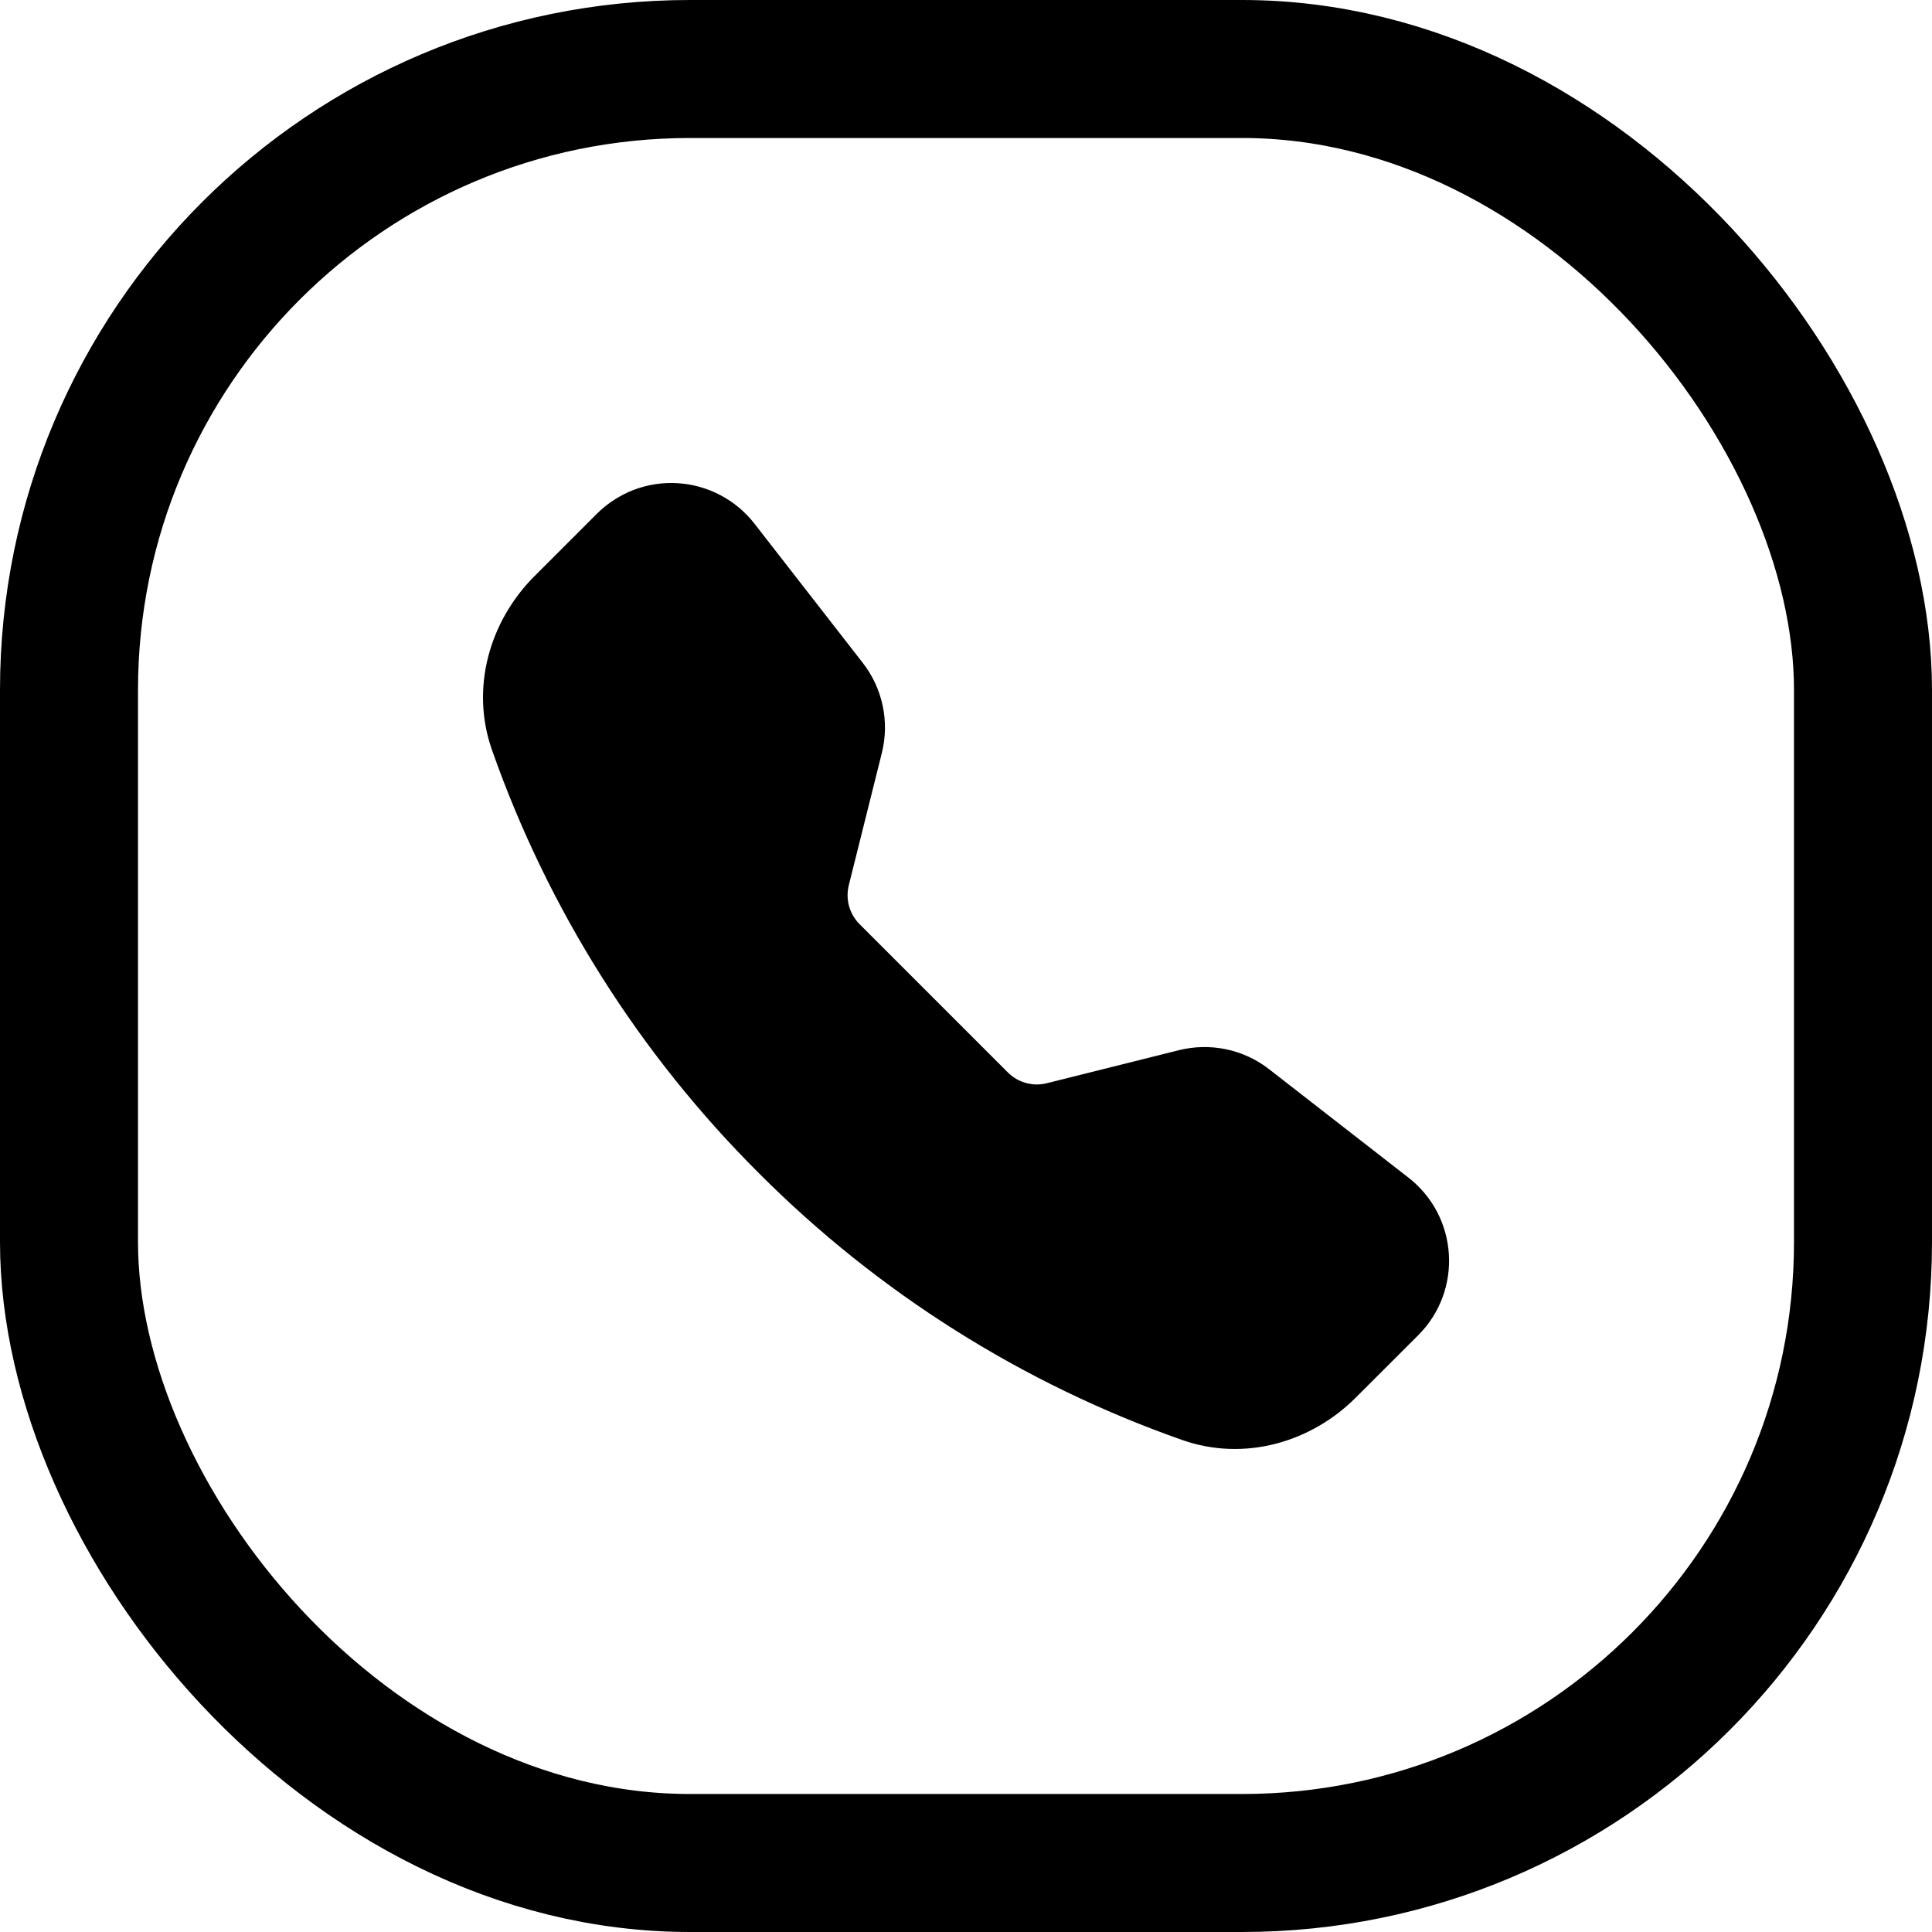
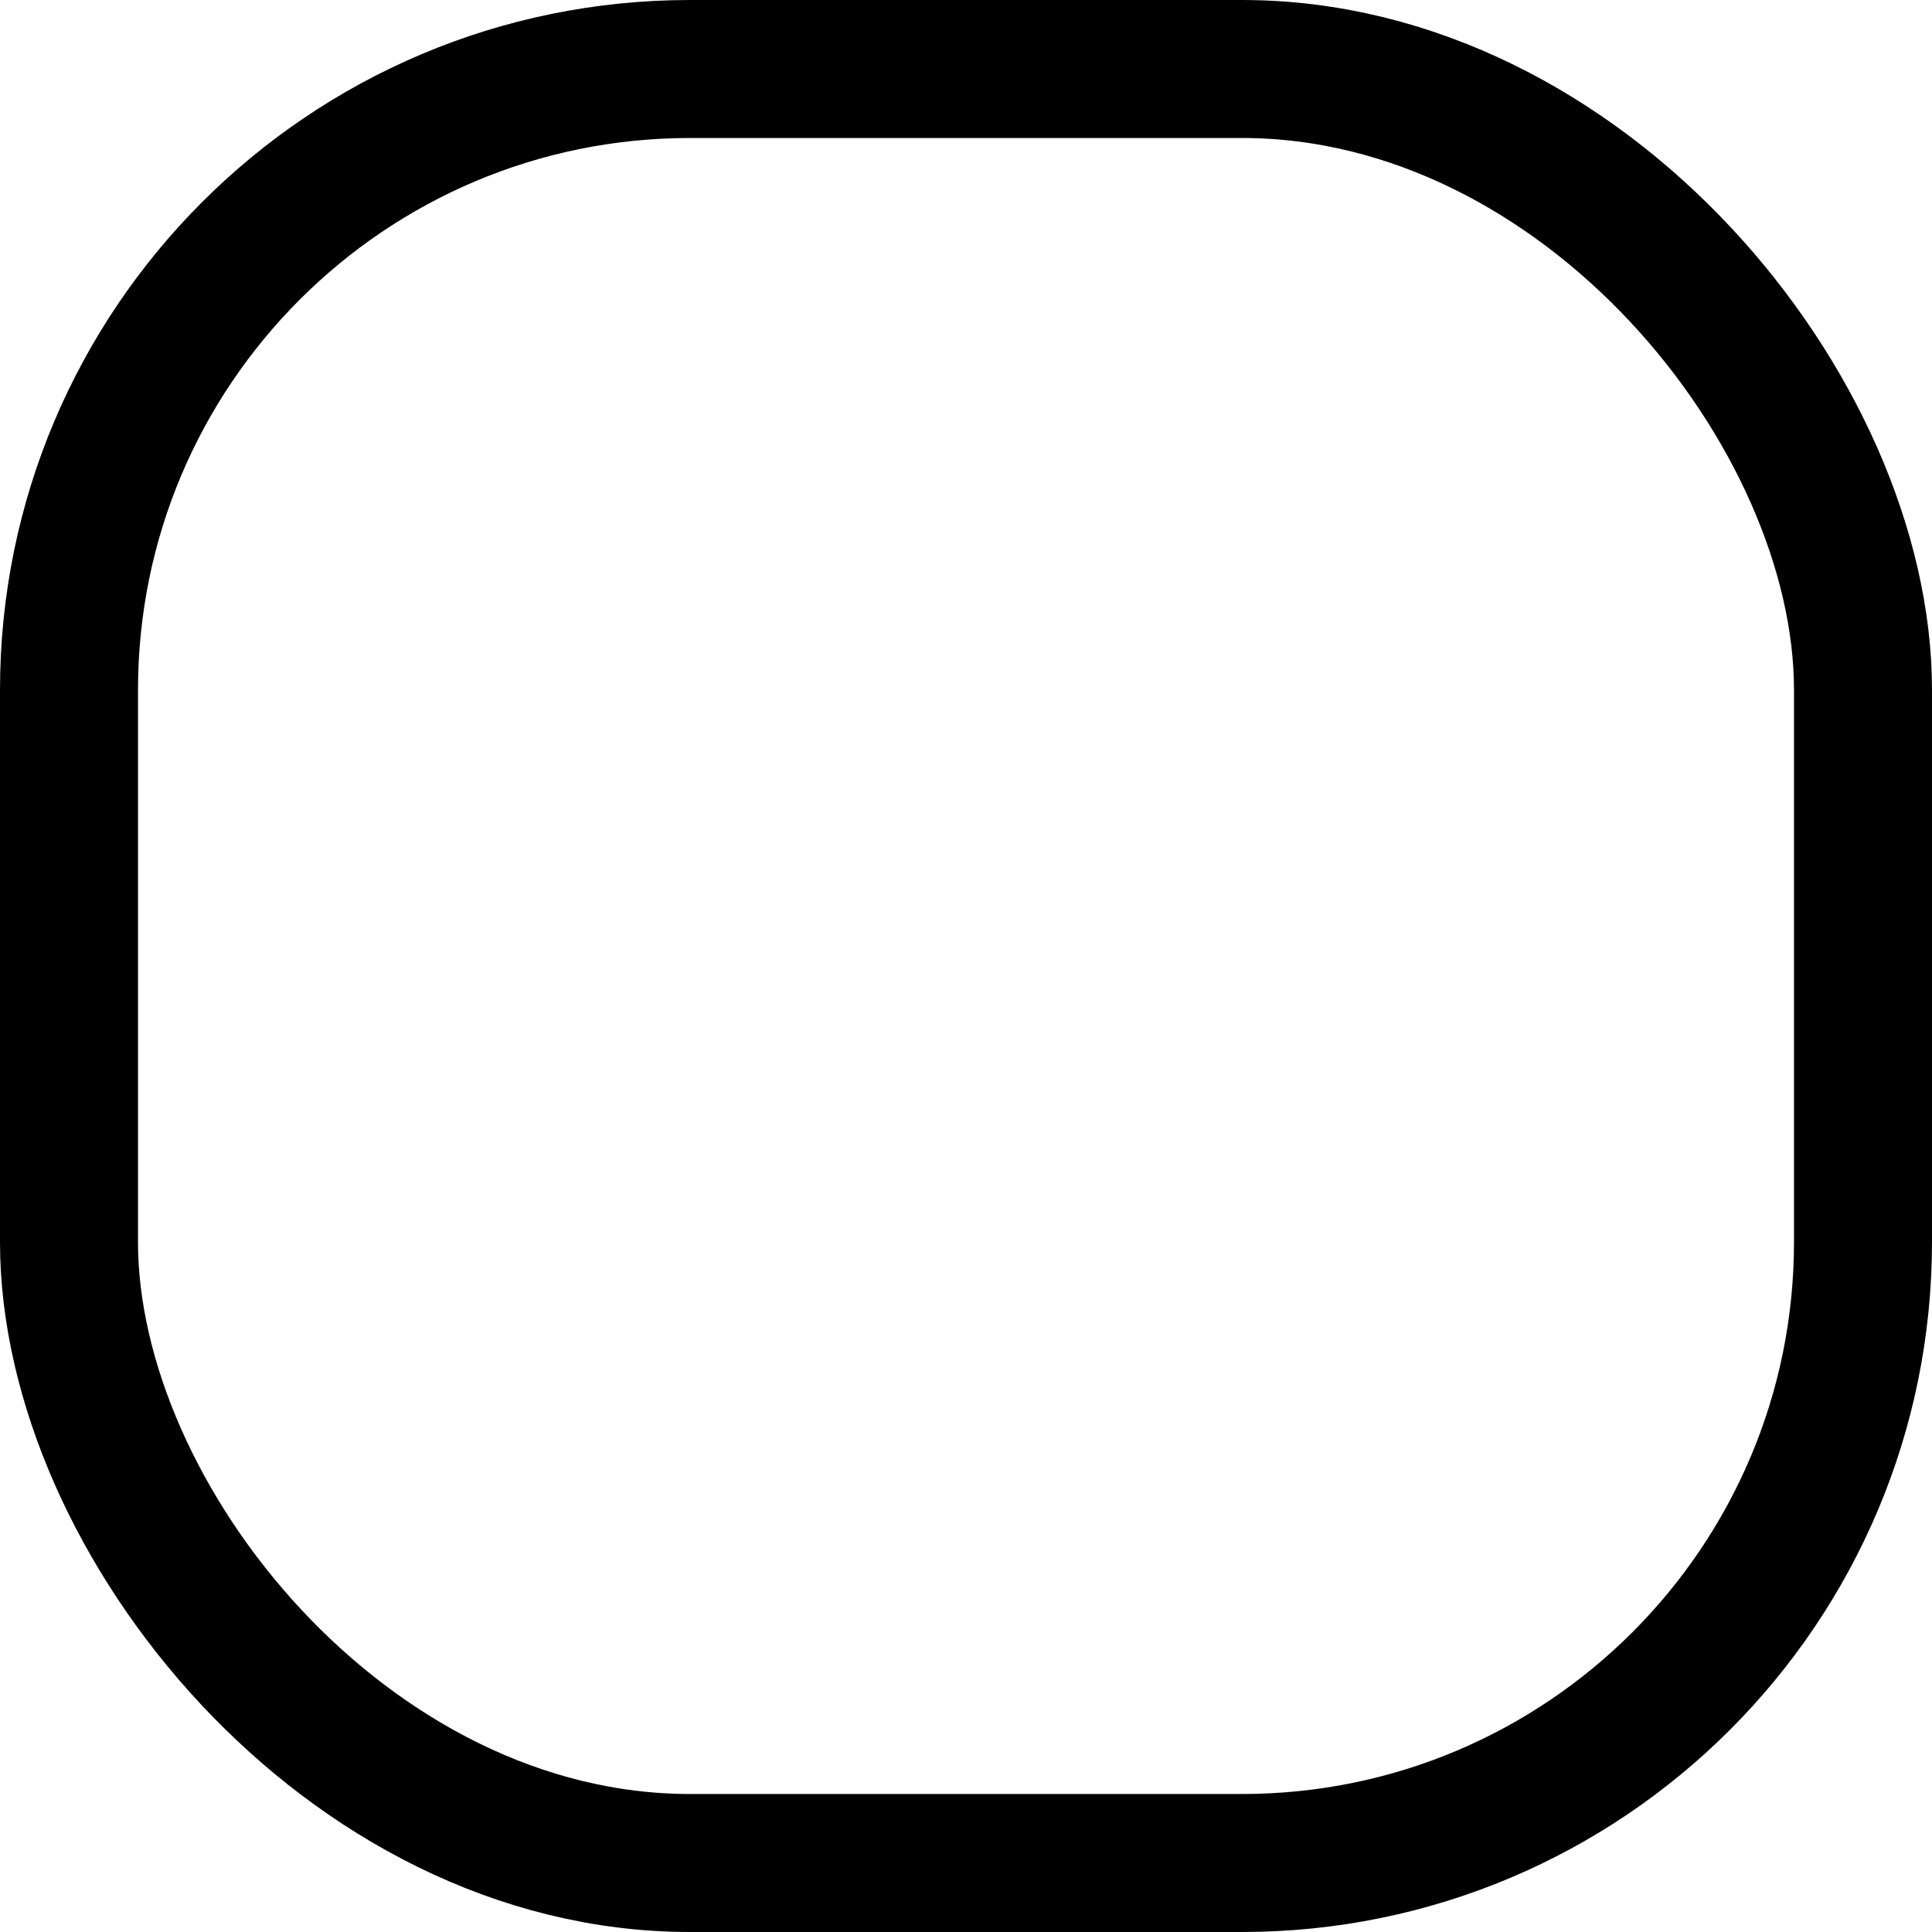
<svg xmlns="http://www.w3.org/2000/svg" width="28" height="28" viewBox="0 0 28 28" fill="none">
  <rect x="1" y="1" width="26" height="26" rx="9" stroke="black" stroke-width="2" />
-   <path fill-rule="evenodd" clip-rule="evenodd" d="M8.65 7.446C8.803 7.294 8.987 7.175 9.189 7.098C9.392 7.022 9.608 6.989 9.824 7.003C10.04 7.016 10.251 7.076 10.442 7.177C10.633 7.278 10.801 7.418 10.934 7.589L12.504 9.607C12.792 9.977 12.894 10.459 12.78 10.914L12.301 12.831C12.277 12.93 12.278 13.034 12.305 13.132C12.333 13.231 12.385 13.321 12.457 13.393L14.607 15.543C14.68 15.616 14.77 15.668 14.868 15.695C14.967 15.723 15.071 15.724 15.171 15.699L17.086 15.22C17.311 15.164 17.545 15.16 17.771 15.207C17.998 15.255 18.211 15.354 18.393 15.496L20.411 17.066C21.137 17.63 21.203 18.702 20.554 19.351L19.649 20.255C19.002 20.903 18.034 21.187 17.132 20.869C14.823 20.057 12.726 18.735 10.998 17.002C9.264 15.274 7.942 13.178 7.13 10.869C6.813 9.967 7.098 8.999 7.745 8.351L8.65 7.446Z" fill="black" />
</svg>